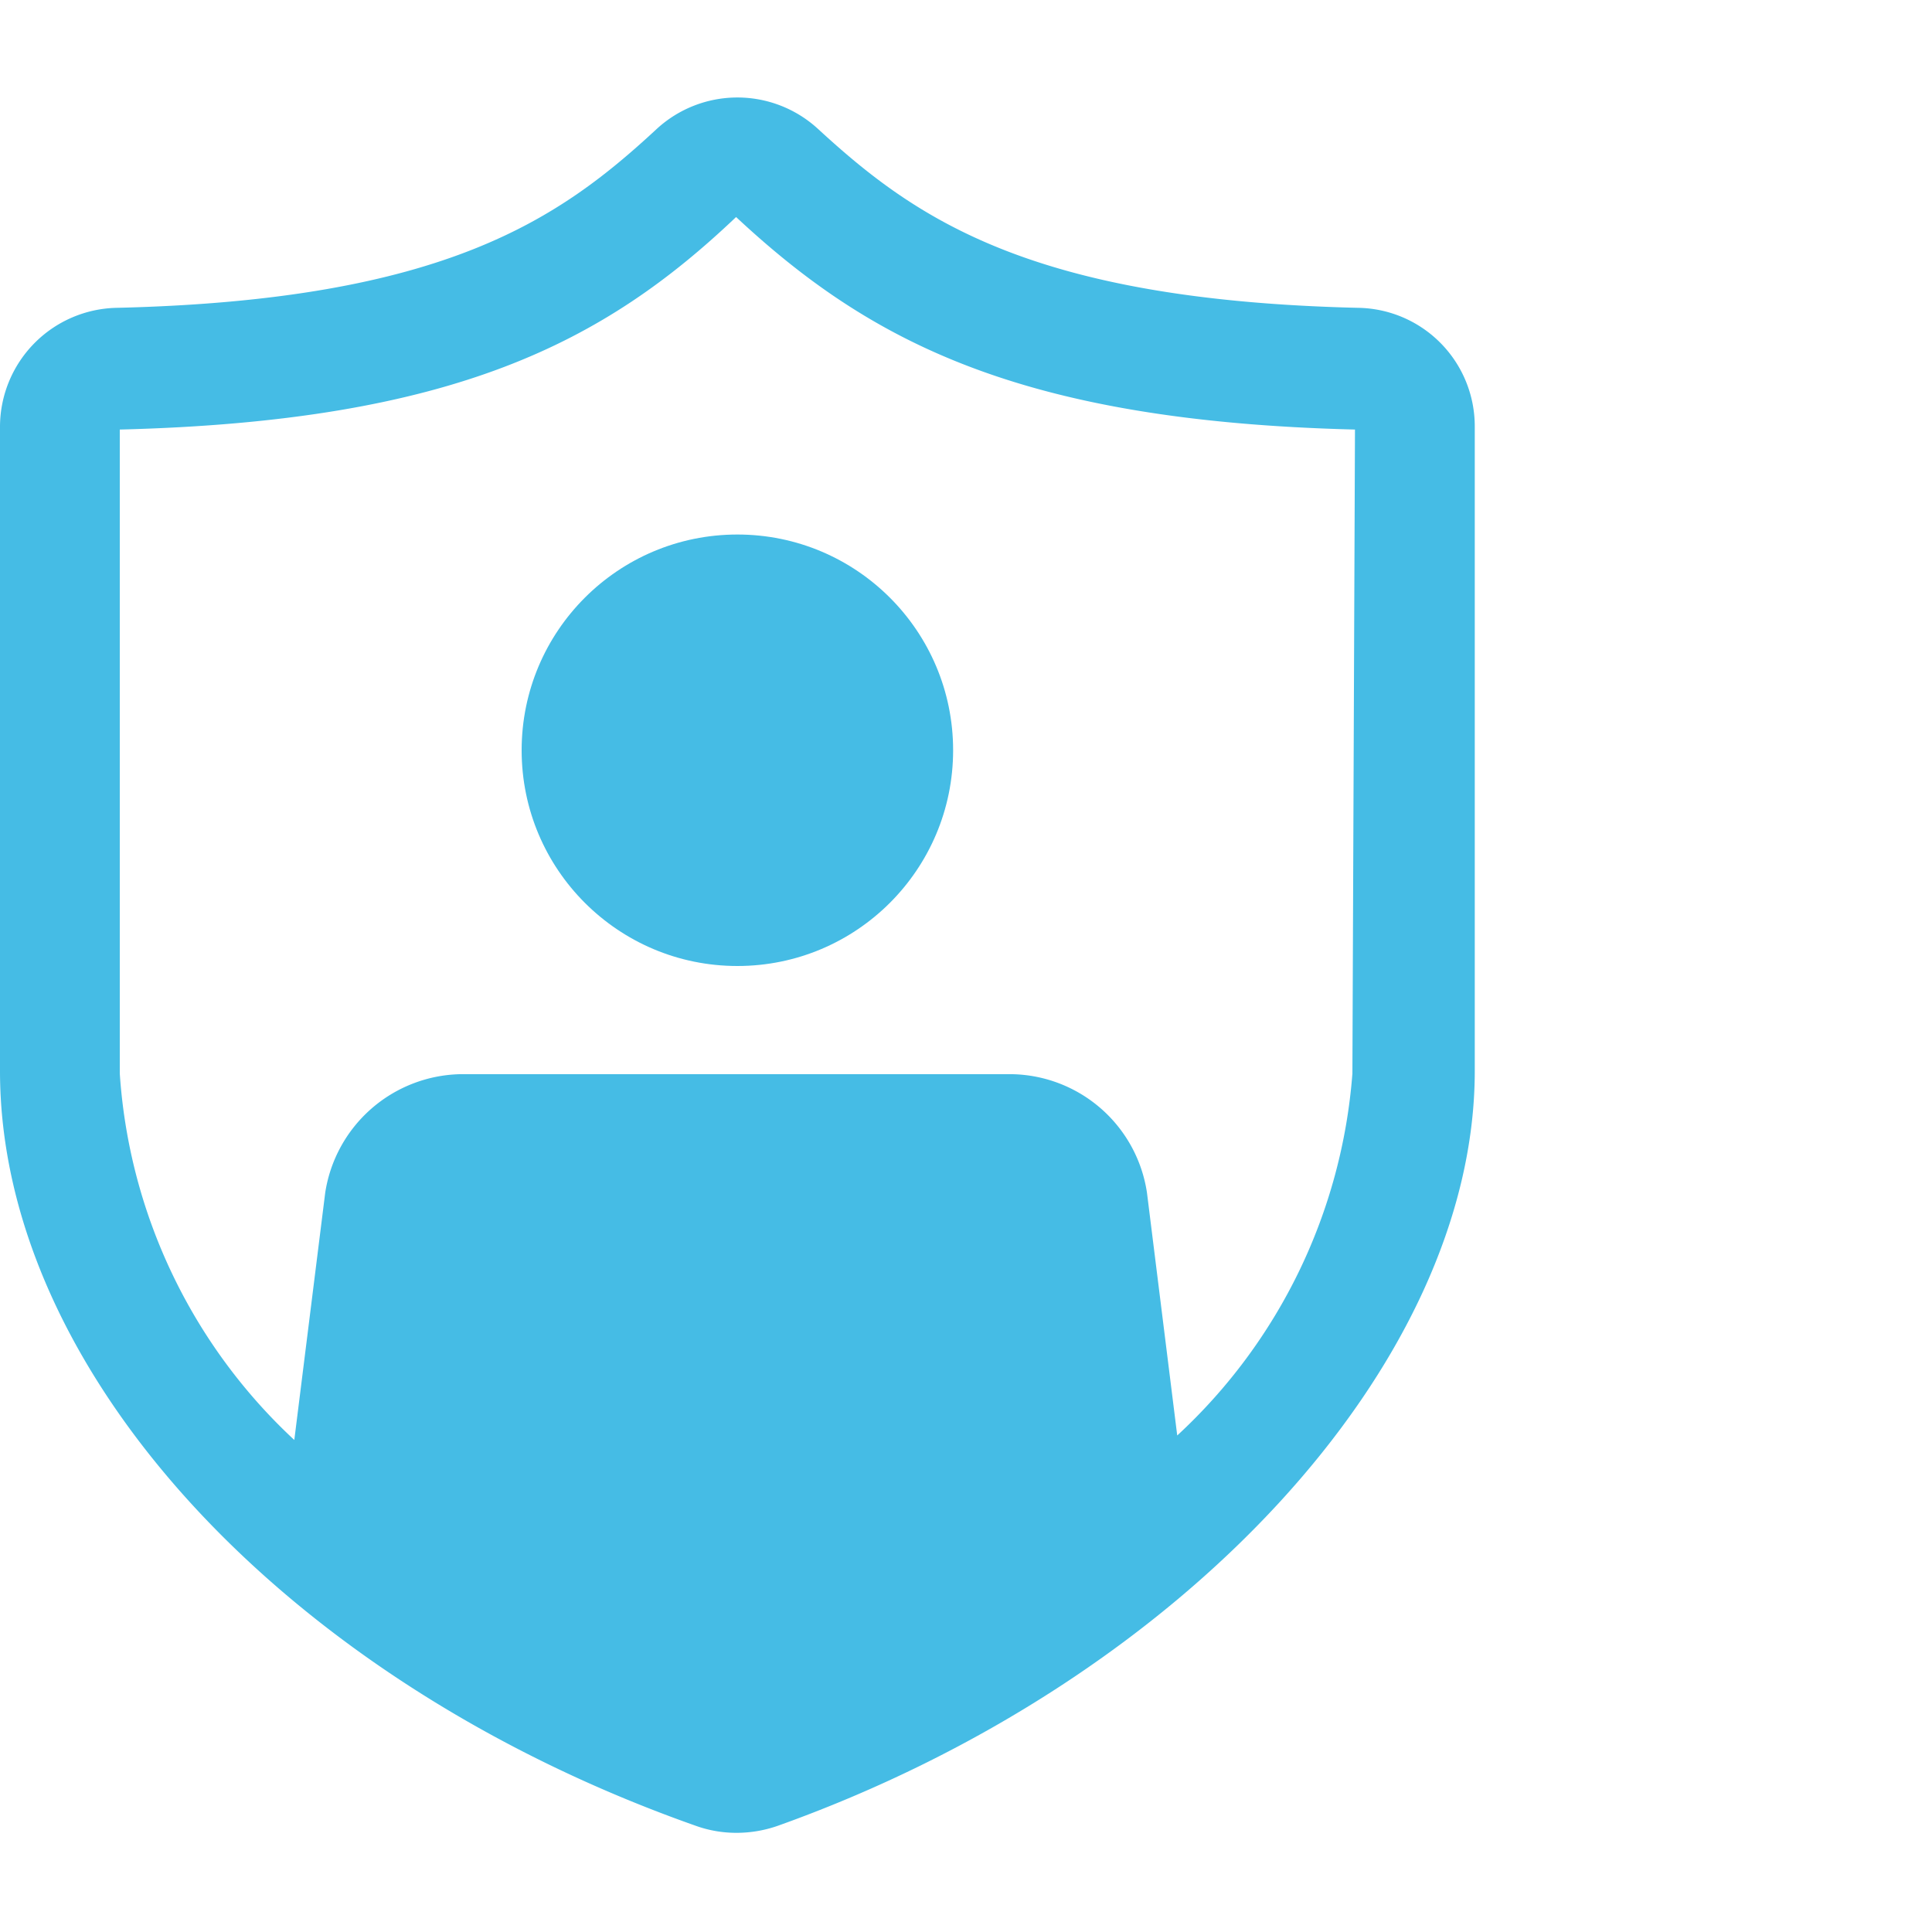
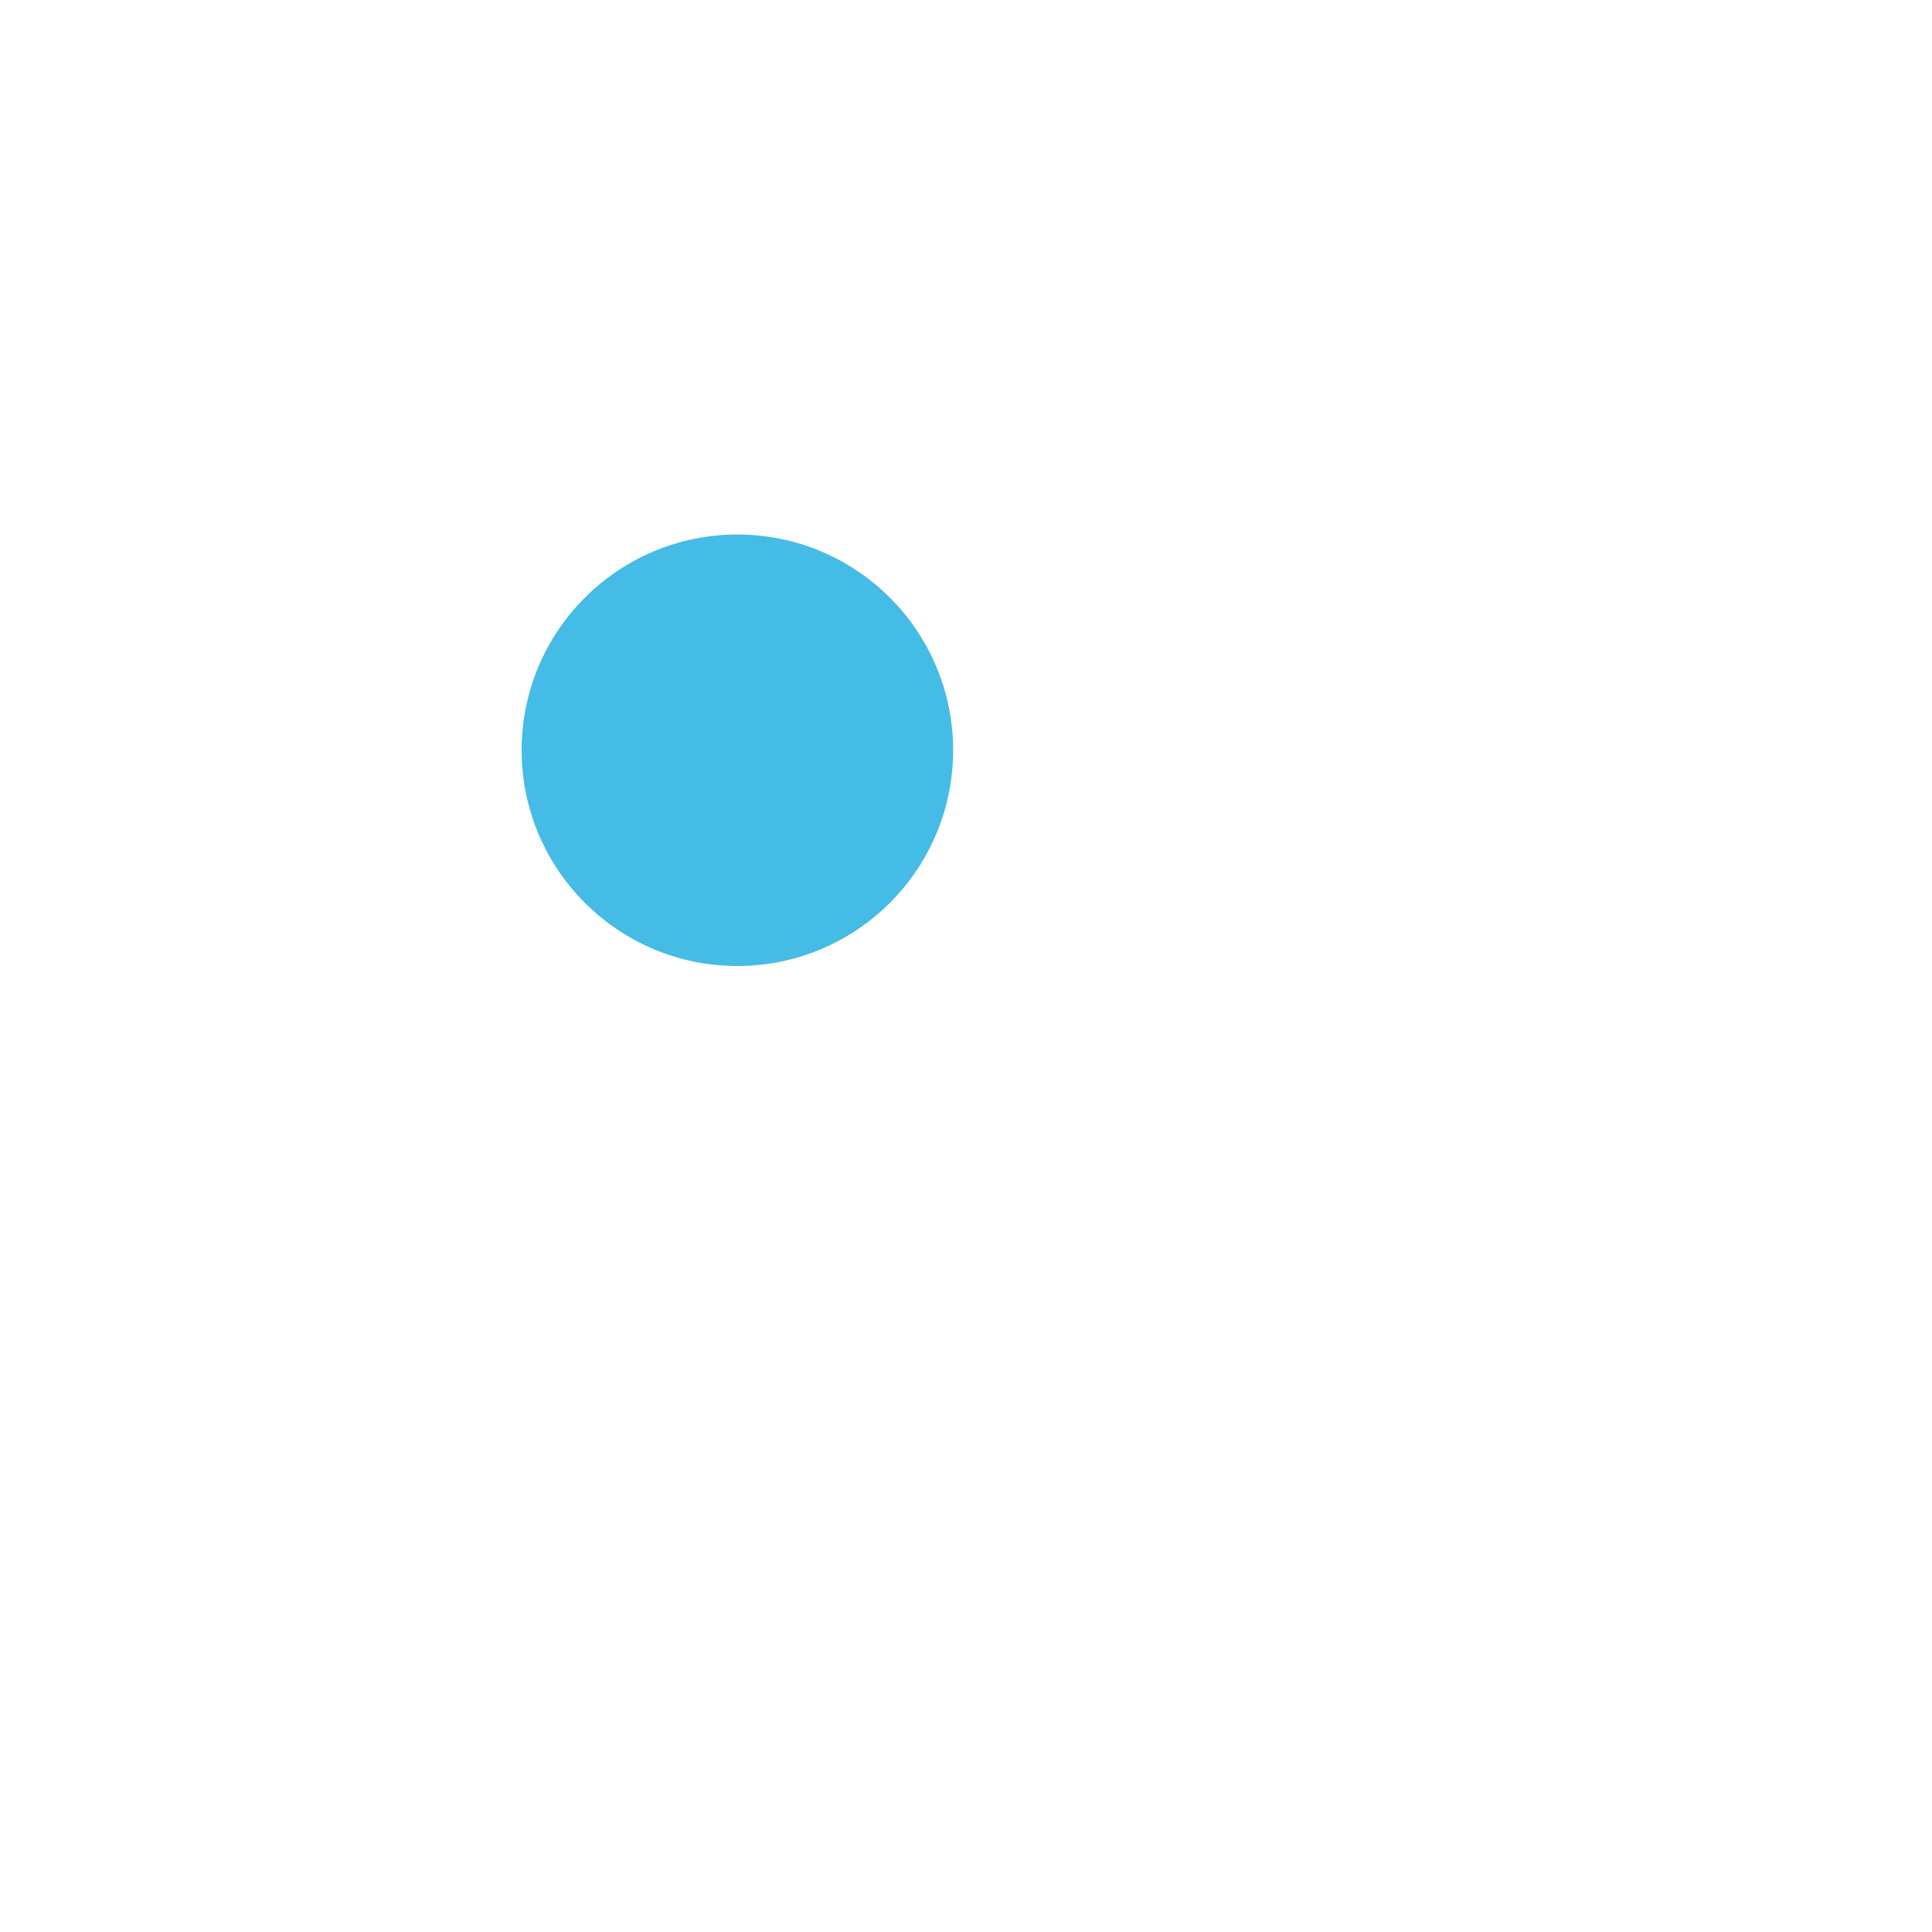
<svg xmlns="http://www.w3.org/2000/svg" viewBox="0 0 30 30">
  <defs>
    <style>.cls-1{fill:none;}.cls-2{fill:#45bce5;}</style>
  </defs>
  <g id="Layer_2" data-name="Layer 2">
    <g id="Layer_1-2" data-name="Layer 1">
      <rect class="cls-1" width="30" height="30" />
      <circle class="cls-2" cx="11.45" cy="11.65" r="3.35" />
-       <path class="cls-2" d="M21.09,4.78C16,4.66,14.21,3.39,12.7,2a1.85,1.85,0,0,0-2.5,0C8.7,3.39,6.92,4.66,1.81,4.78A1.85,1.85,0,0,0,0,6.63v10c0,4.67,4.45,9.49,10.83,11.73a1.87,1.87,0,0,0,.62.1,1.94,1.94,0,0,0,.63-.11c6.27-2.24,10.82-7.17,10.82-11.72v-10A1.84,1.84,0,0,0,21.09,4.78ZM21,16.67a8.53,8.53,0,0,1-2.72,5.62l-.47-3.77a2.16,2.16,0,0,0-2.09-1.84H7.14a2.17,2.17,0,0,0-2.09,1.84l-.48,3.84a8.54,8.54,0,0,1-2.71-5.69v-10c5.19-.13,7.53-1.36,9.57-3.3,2.08,1.94,4.42,3.17,9.61,3.3Z" />
    </g>
  </g>
</svg>